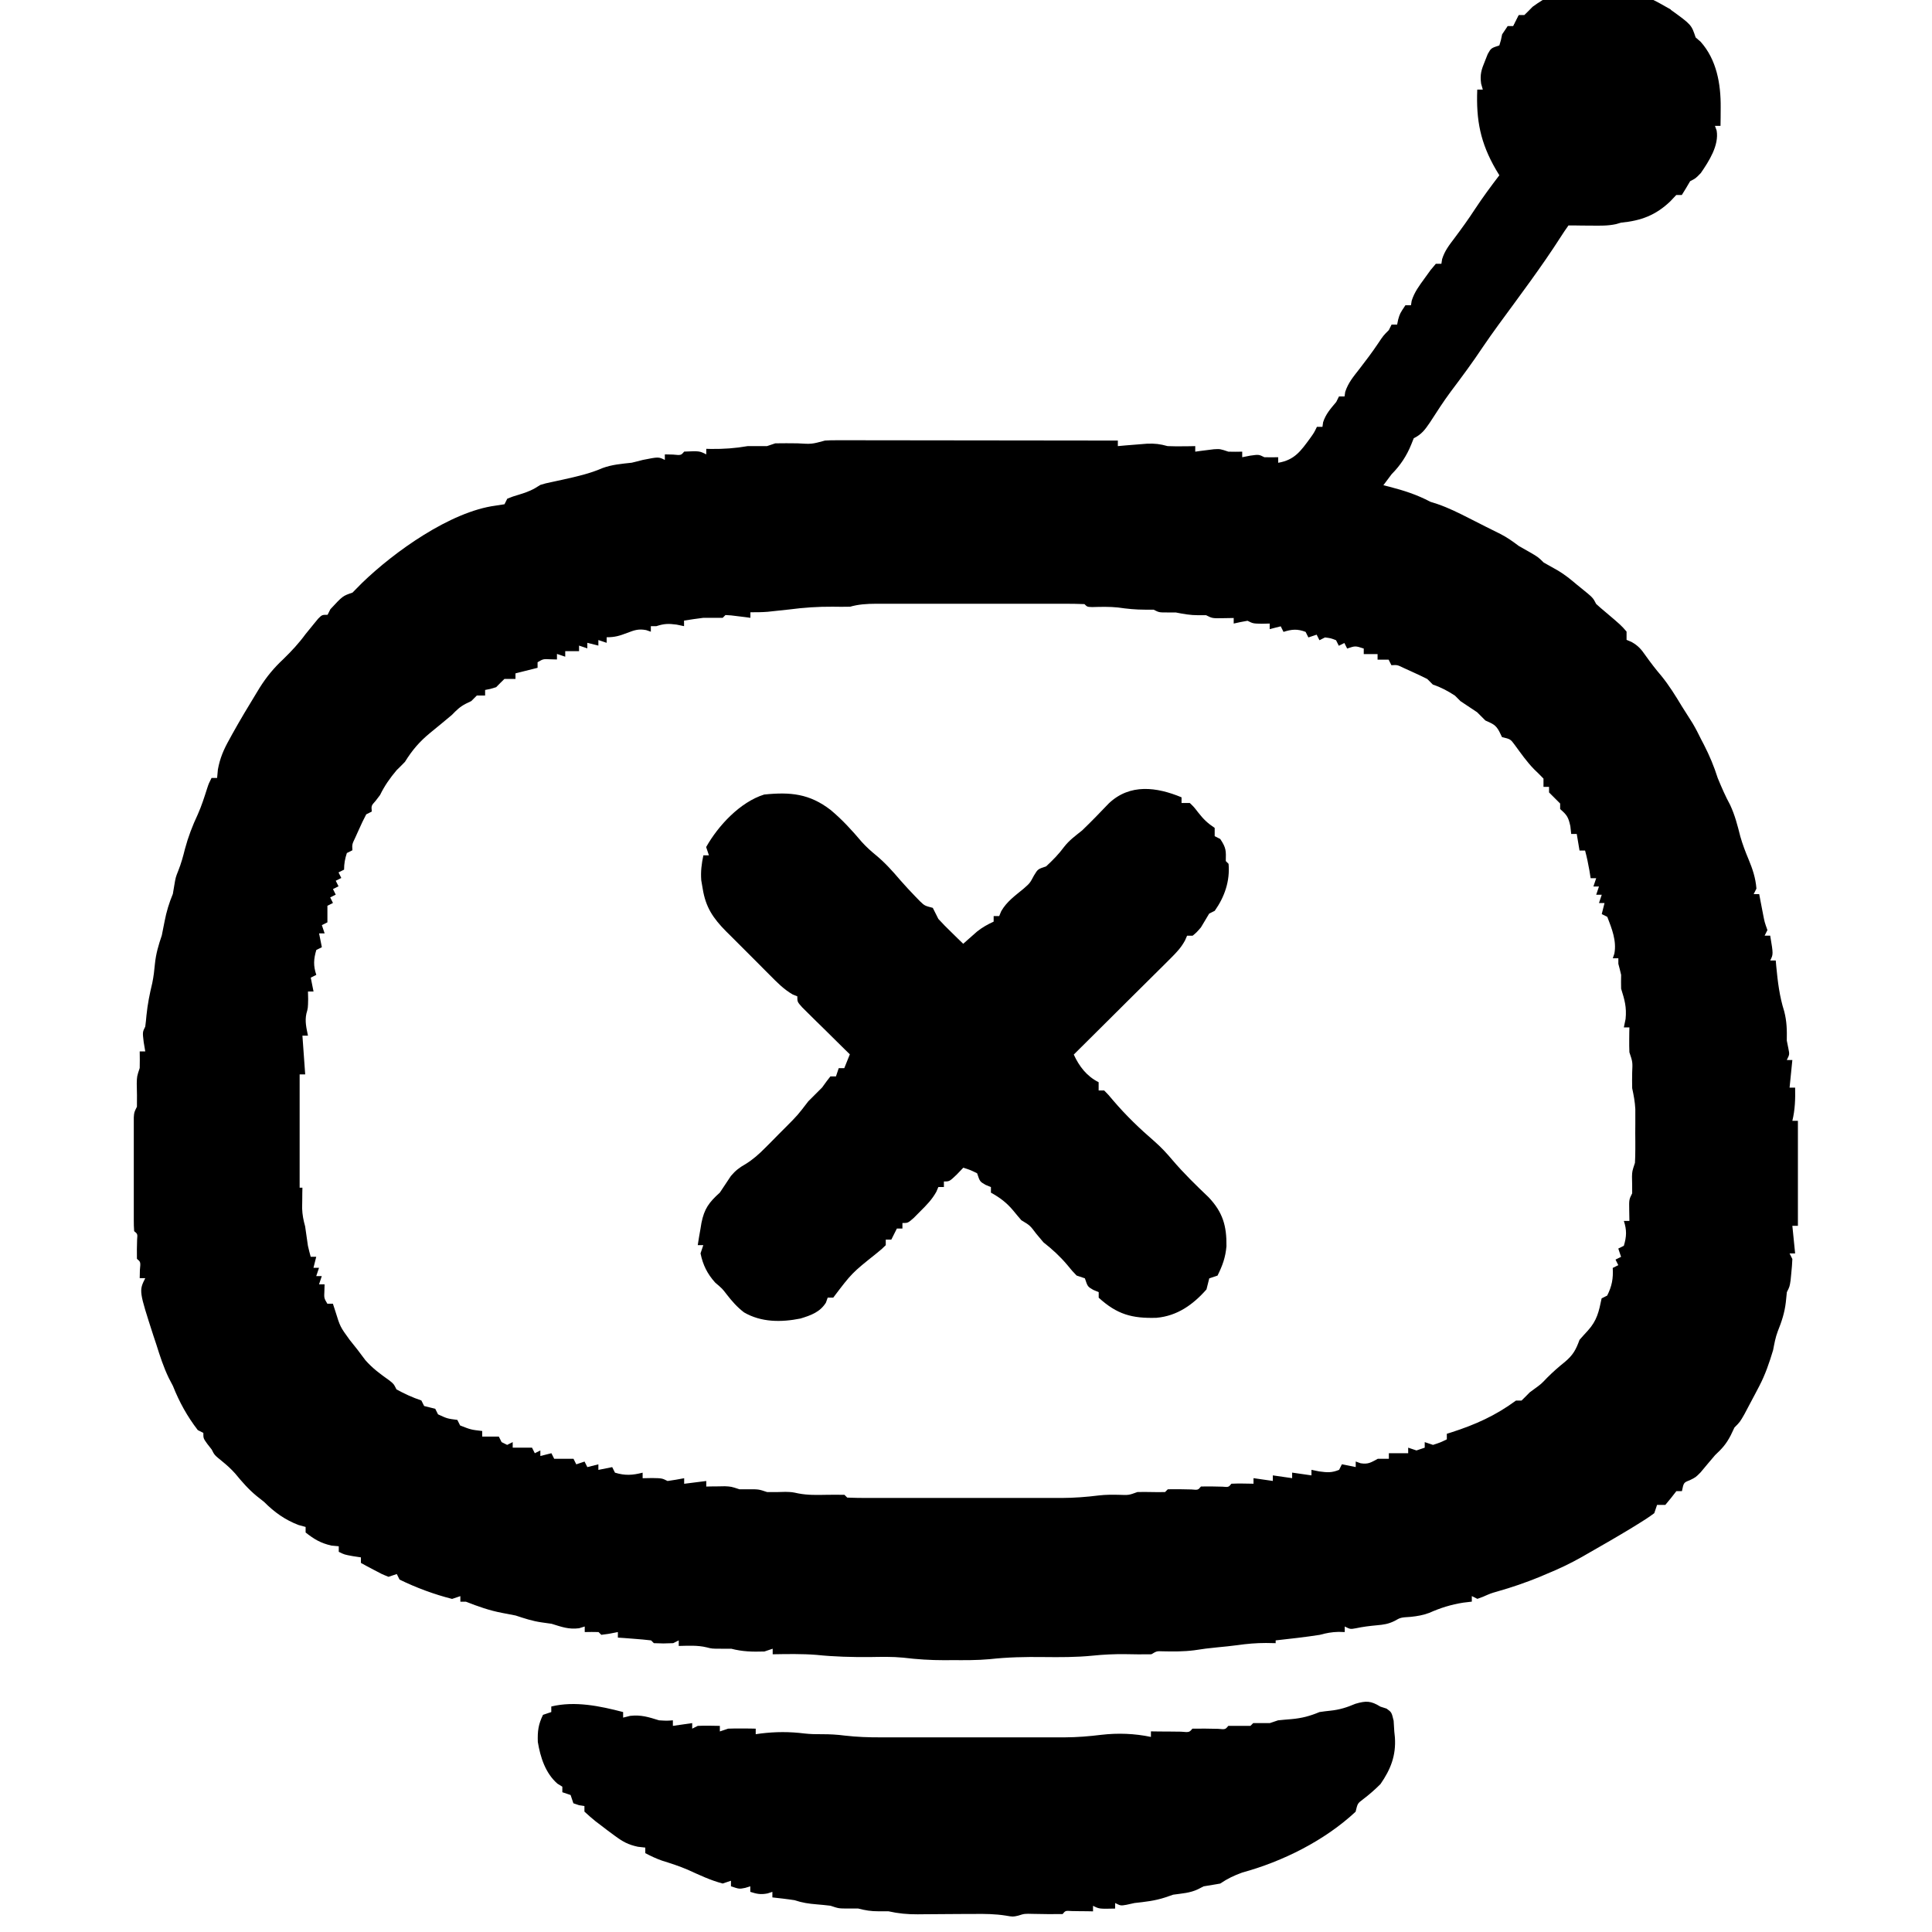
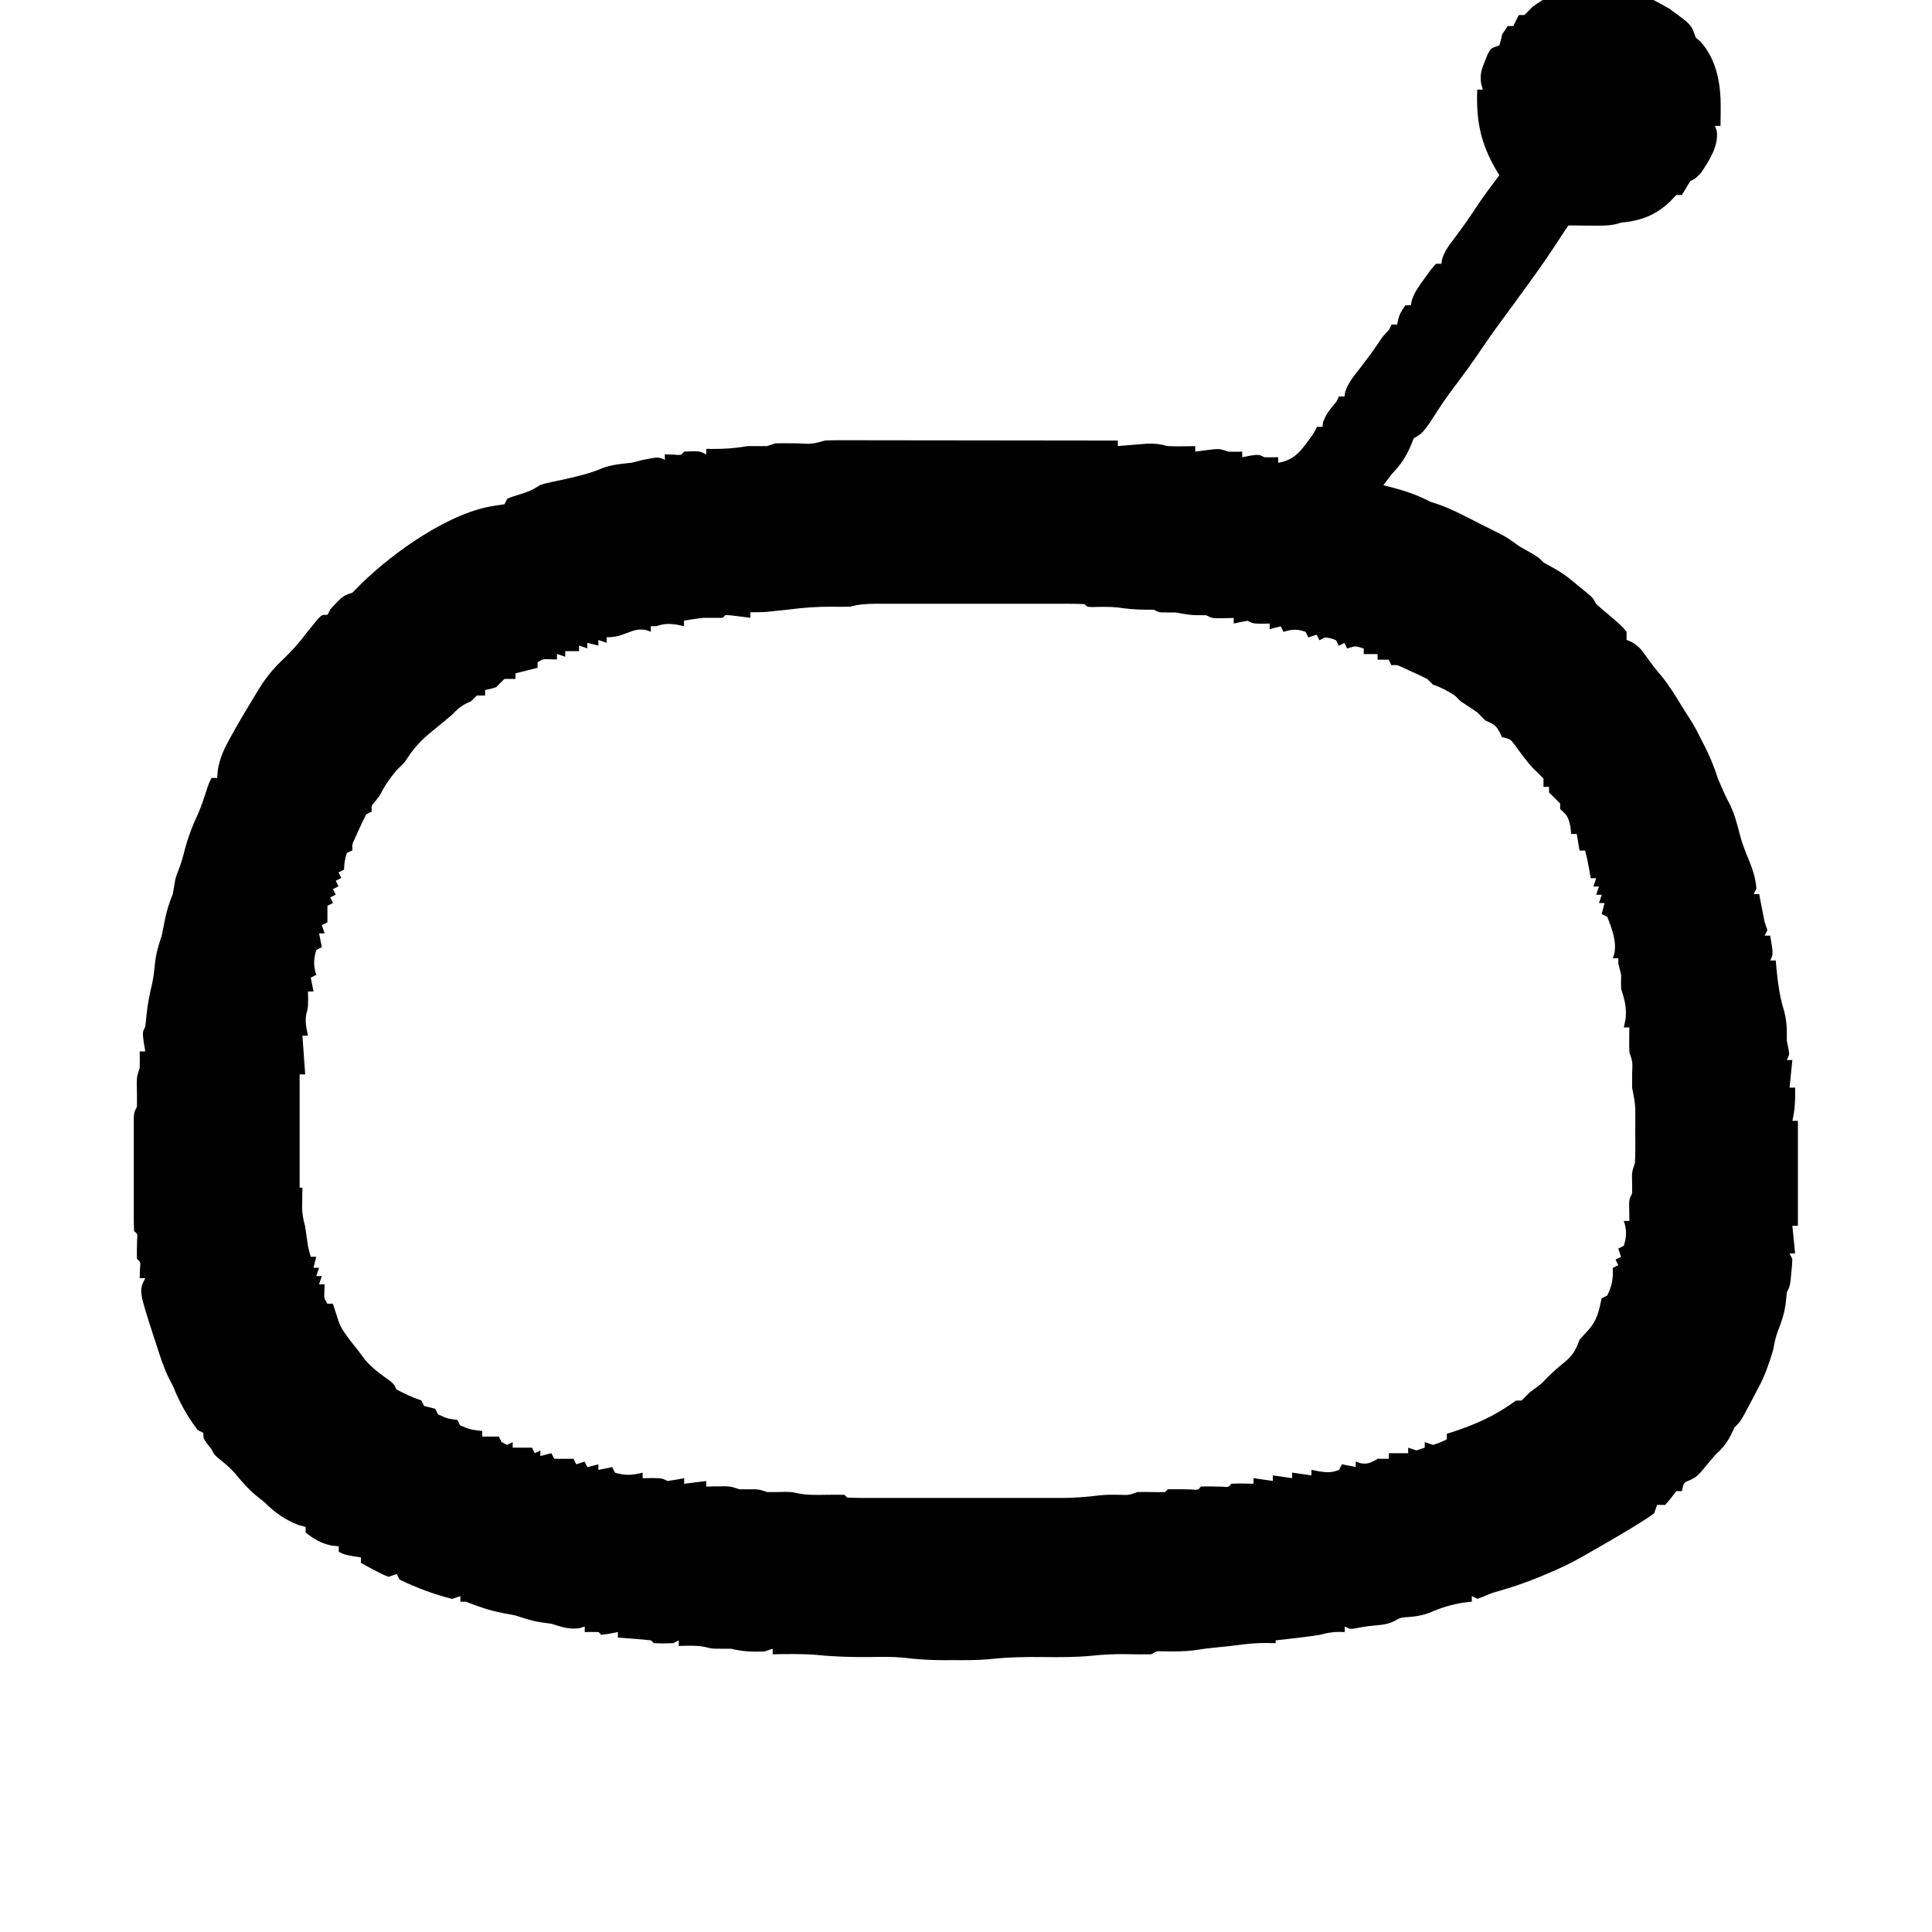
<svg xmlns="http://www.w3.org/2000/svg" version="1.1" width="32" height="32" viewBox="0 0 32 32">
  <path d="M27.673 0.162c0.342 0.247 0.342 0.247 0.412 0.458 0.041 0.035 0.041 0.035 0.083 0.072 0.265 0.296 0.335 0.7 0.332 1.084-0 0.058-0.001 0.116-0.001 0.175-0.001 0.066-0.001 0.066-0.002 0.134-0.030 0-0.060 0-0.092 0 0.014 0.038 0.014 0.038 0.028 0.077 0.042 0.245-0.127 0.508-0.262 0.704-0.086 0.089-0.086 0.089-0.177 0.135-0.034 0.058-0.034 0.058-0.069 0.117-0.023 0.037-0.045 0.074-0.069 0.112-0.030 0-0.060 0-0.092 0-0.032 0.034-0.064 0.068-0.097 0.103-0.242 0.232-0.485 0.323-0.818 0.355-0.027 0.008-0.054 0.016-0.082 0.024-0.136 0.030-0.265 0.026-0.404 0.025-0.052-0-0.105-0.001-0.159-0.001-0.066-0.001-0.066-0.001-0.133-0.002-0.030 0-0.060 0-0.092 0-0.043 0.061-0.086 0.122-0.126 0.186-0.321 0.502-0.684 0.981-1.035 1.462-0.088 0.121-0.174 0.242-0.258 0.366-0.168 0.253-0.349 0.497-0.532 0.74-0.122 0.164-0.232 0.337-0.343 0.508-0.082 0.121-0.138 0.198-0.269 0.263-0.013 0.033-0.026 0.066-0.040 0.1-0.076 0.19-0.182 0.35-0.326 0.495-0.046 0.061-0.092 0.122-0.137 0.183 0.033 0.008 0.066 0.017 0.1 0.025 0.242 0.063 0.456 0.131 0.678 0.249 0.040 0.013 0.081 0.025 0.122 0.039 0.182 0.063 0.348 0.146 0.519 0.233 0.031 0.016 0.063 0.032 0.095 0.048 0.062 0.031 0.123 0.062 0.185 0.094 0.080 0.041 0.161 0.080 0.241 0.12 0.113 0.058 0.202 0.122 0.303 0.198 0.055 0.032 0.11 0.063 0.166 0.094 0.154 0.089 0.154 0.089 0.246 0.18 0.079 0.045 0.159 0.090 0.238 0.134 0.113 0.067 0.211 0.147 0.311 0.232 0.036 0.029 0.036 0.029 0.073 0.059 0.195 0.158 0.195 0.158 0.247 0.261 0.049 0.045 0.1 0.089 0.152 0.132 0.261 0.221 0.261 0.221 0.352 0.326 0 0.045 0 0.091 0 0.137 0.027 0.012 0.055 0.023 0.083 0.035 0.113 0.064 0.161 0.123 0.234 0.228 0.083 0.116 0.165 0.224 0.258 0.332 0.13 0.16 0.234 0.328 0.34 0.504 0.059 0.094 0.119 0.187 0.178 0.281 0.052 0.088 0.098 0.177 0.142 0.268 0.015 0.029 0.030 0.058 0.046 0.088 0.093 0.181 0.167 0.358 0.229 0.553 0.063 0.153 0.127 0.301 0.206 0.446 0.079 0.17 0.122 0.339 0.168 0.521 0.037 0.13 0.083 0.251 0.135 0.375 0.068 0.163 0.118 0.311 0.132 0.489-0.015 0.030-0.030 0.060-0.046 0.092 0.030 0 0.060 0 0.092 0 0.006 0.031 0.012 0.063 0.018 0.095 0.008 0.041 0.016 0.082 0.024 0.125 0.008 0.041 0.016 0.082 0.024 0.124 0.023 0.119 0.023 0.119 0.070 0.251-0.015 0.030-0.030 0.060-0.046 0.092 0.030 0 0.060 0 0.092 0 0.052 0.309 0.052 0.309 0 0.412 0.030 0 0.060 0 0.092 0 0.003 0.030 0.006 0.061 0.008 0.092 0.025 0.259 0.053 0.5 0.132 0.749 0.044 0.17 0.046 0.311 0.043 0.486 0.009 0.042 0.017 0.085 0.026 0.129 0.020 0.1 0.020 0.1-0.026 0.192 0.030 0 0.060 0 0.092 0-0.015 0.151-0.030 0.302-0.046 0.458 0.030 0 0.060 0 0.092 0 0.004 0.19-0.001 0.364-0.046 0.549 0.030 0 0.060 0 0.092 0 0 0.574 0 1.148 0 1.739-0.030 0-0.060 0-0.092 0 0.015 0.151 0.030 0.302 0.046 0.458-0.030 0-0.060 0-0.092 0 0.015 0.030 0.030 0.060 0.046 0.092-0.003 0.076-0.009 0.153-0.017 0.229-0.004 0.041-0.008 0.081-0.012 0.123-0.016 0.106-0.016 0.106-0.062 0.197-0.006 0.055-0.011 0.11-0.017 0.166-0.020 0.175-0.069 0.322-0.134 0.484-0.039 0.102-0.056 0.204-0.077 0.311-0.062 0.206-0.129 0.404-0.229 0.595-0.025 0.048-0.050 0.096-0.076 0.145-0.028 0.052-0.056 0.105-0.084 0.158-0.028 0.052-0.056 0.105-0.084 0.159-0.076 0.133-0.076 0.133-0.167 0.224-0.031 0.065-0.031 0.065-0.063 0.132-0.075 0.144-0.141 0.216-0.258 0.326-0.080 0.094-0.16 0.188-0.239 0.284-0.082 0.083-0.082 0.083-0.18 0.131-0.101 0.039-0.101 0.039-0.13 0.181-0.030 0-0.060 0-0.092 0-0.029 0.038-0.059 0.076-0.089 0.114-0.031 0.038-0.062 0.076-0.094 0.114-0.045 0-0.091 0-0.137 0-0.015 0.045-0.030 0.091-0.046 0.137-0.090 0.067-0.179 0.125-0.275 0.183-0.031 0.019-0.062 0.038-0.094 0.058-0.243 0.148-0.491 0.29-0.738 0.431-0.030 0.017-0.061 0.035-0.092 0.053-0.191 0.108-0.383 0.199-0.586 0.282-0.038 0.016-0.076 0.032-0.115 0.049-0.23 0.094-0.46 0.173-0.7 0.241-0.108 0.031-0.108 0.031-0.238 0.088-0.030 0.011-0.060 0.023-0.092 0.034-0.030-0.015-0.060-0.030-0.092-0.046 0 0.030 0 0.060 0 0.092-0.071 0.009-0.071 0.009-0.143 0.017-0.2 0.032-0.376 0.086-0.561 0.169-0.108 0.039-0.193 0.054-0.306 0.066-0.17 0.011-0.17 0.011-0.27 0.068-0.103 0.051-0.182 0.062-0.296 0.072-0.118 0.011-0.227 0.024-0.343 0.049-0.094 0.017-0.094 0.017-0.186-0.029 0 0.030 0 0.060 0 0.092-0.034-0.001-0.068-0.002-0.103-0.003-0.115 0.003-0.199 0.019-0.309 0.049-0.243 0.038-0.488 0.065-0.732 0.092 0 0.015 0 0.030 0 0.046-0.053-0.001-0.106-0.002-0.16-0.003-0.16 0-0.315 0.013-0.474 0.036-0.11 0.015-0.219 0.025-0.33 0.036-0.13 0.012-0.257 0.028-0.386 0.049-0.175 0.022-0.344 0.021-0.52 0.017-0.1-0.004-0.1-0.004-0.189 0.049-0.144 0.003-0.288 0.001-0.432-0.002-0.183-0.002-0.36 0.006-0.542 0.025-0.272 0.027-0.541 0.026-0.814 0.023-0.3-0.004-0.592 0.002-0.89 0.035-0.207 0.019-0.413 0.017-0.621 0.016-0.043 0-0.085 0-0.129 0.001-0.23-0-0.453-0.014-0.682-0.042-0.184-0.018-0.367-0.013-0.551-0.010-0.298 0.002-0.589-0.005-0.886-0.036-0.241-0.019-0.483-0.014-0.725-0.010 0-0.030 0-0.060 0-0.092-0.045 0.015-0.091 0.030-0.137 0.046-0.198 0.006-0.359 0.003-0.549-0.046-0.053 0-0.106 0-0.16 0-0.16 0-0.16 0-0.249-0.023-0.153-0.037-0.304-0.026-0.461-0.023 0-0.030 0-0.060 0-0.092-0.030 0.015-0.060 0.030-0.092 0.046-0.163 0.006-0.163 0.006-0.32 0-0.015-0.015-0.030-0.030-0.046-0.046-0.092-0.011-0.185-0.019-0.278-0.026-0.051-0.004-0.101-0.008-0.153-0.012-0.039-0.003-0.078-0.006-0.119-0.008 0-0.030 0-0.060 0-0.092-0.044 0.009-0.089 0.017-0.134 0.026-0.046 0.007-0.092 0.013-0.14 0.020-0.015-0.015-0.030-0.030-0.046-0.046-0.076-0.002-0.153-0.002-0.229 0 0-0.030 0-0.060 0-0.092-0.031 0.009-0.062 0.019-0.094 0.029-0.172 0.022-0.29-0.023-0.455-0.074-0.054-0.008-0.108-0.015-0.163-0.023-0.155-0.022-0.284-0.065-0.432-0.114-0.074-0.015-0.149-0.029-0.223-0.043-0.212-0.040-0.4-0.107-0.601-0.186-0.030 0-0.060 0-0.092 0 0-0.030 0-0.060 0-0.092-0.045 0.015-0.091 0.030-0.137 0.046-0.297-0.075-0.595-0.186-0.87-0.32-0.015-0.030-0.030-0.060-0.046-0.092-0.045 0.015-0.091 0.030-0.137 0.046-0.114-0.046-0.114-0.046-0.237-0.112-0.041-0.022-0.082-0.043-0.125-0.066-0.031-0.017-0.063-0.034-0.095-0.052 0-0.030 0-0.060 0-0.092-0.043-0.007-0.087-0.013-0.132-0.020-0.143-0.026-0.143-0.026-0.235-0.072 0-0.030 0-0.060 0-0.092-0.059-0.006-0.059-0.006-0.12-0.011-0.178-0.040-0.287-0.105-0.429-0.217 0-0.030 0-0.060 0-0.092-0.039-0.010-0.077-0.021-0.117-0.032-0.223-0.085-0.401-0.212-0.569-0.381-0.042-0.033-0.083-0.066-0.126-0.1-0.135-0.111-0.243-0.236-0.354-0.371-0.069-0.078-0.141-0.142-0.221-0.207-0.123-0.1-0.123-0.1-0.169-0.192-0.024-0.030-0.047-0.060-0.072-0.092-0.066-0.092-0.066-0.092-0.066-0.183-0.030-0.015-0.060-0.030-0.092-0.046-0.176-0.229-0.306-0.465-0.412-0.732-0.023-0.043-0.045-0.087-0.069-0.132-0.087-0.181-0.146-0.364-0.206-0.555-0.024-0.071-0.024-0.071-0.048-0.144-0.24-0.744-0.24-0.744-0.135-0.954-0.030 0-0.060 0-0.092 0 0.001-0.044 0.002-0.089 0.003-0.134 0.013-0.134 0.013-0.134-0.049-0.186-0.003-0.107 0-0.212 0.003-0.319 0.008-0.093 0.008-0.093-0.049-0.139-0.005-0.061-0.006-0.123-0.006-0.184-0-0.039-0-0.078-0-0.119 0-0.043 0-0.085 0-0.129s-0-0.087-0-0.132c-0-0.092 0-0.184 0-0.276 0-0.141 0-0.282-0-0.423 0-0.089 0-0.178 0-0.268-0-0.042-0-0.085-0-0.129 0-0.039 0-0.078 0-0.119 0-0.035 0-0.069 0-0.105 0.006-0.085 0.006-0.085 0.052-0.177 0.003-0.128-0-0.255-0.003-0.383 0.003-0.12 0.003-0.12 0.049-0.258 0.002-0.092 0.002-0.183 0-0.275 0.030 0 0.060 0 0.092 0-0.009-0.051-0.017-0.102-0.026-0.154-0.020-0.166-0.020-0.166 0.026-0.258 0.008-0.062 0.015-0.124 0.020-0.186 0.018-0.183 0.053-0.356 0.096-0.534 0.022-0.106 0.034-0.21 0.044-0.318 0.017-0.169 0.059-0.311 0.114-0.472 0.016-0.077 0.031-0.154 0.046-0.232 0.031-0.162 0.074-0.303 0.137-0.455 0.008-0.045 0.015-0.091 0.023-0.137 0.023-0.137 0.023-0.137 0.066-0.245 0.048-0.12 0.080-0.236 0.111-0.361 0.054-0.202 0.124-0.385 0.213-0.574 0.062-0.14 0.108-0.283 0.154-0.428 0.028-0.085 0.028-0.085 0.074-0.176 0.030 0 0.060 0 0.092 0 0.004-0.046 0.009-0.093 0.013-0.14 0.034-0.188 0.097-0.333 0.19-0.498 0.016-0.029 0.032-0.058 0.048-0.088 0.127-0.228 0.261-0.453 0.398-0.676 0.018-0.030 0.037-0.061 0.056-0.092 0.114-0.181 0.235-0.328 0.393-0.475 0.135-0.132 0.255-0.26 0.366-0.412 0.046-0.058 0.093-0.115 0.14-0.172 0.023-0.028 0.046-0.056 0.070-0.085 0.064-0.064 0.064-0.064 0.156-0.064 0.015-0.030 0.030-0.060 0.046-0.092 0.205-0.221 0.205-0.221 0.366-0.275 0.053-0.053 0.105-0.106 0.157-0.159 0.534-0.518 1.465-1.183 2.212-1.282 0.049-0.008 0.098-0.015 0.149-0.023 0.015-0.030 0.030-0.060 0.046-0.092 0.090-0.036 0.090-0.036 0.2-0.069 0.14-0.042 0.225-0.078 0.349-0.16 0.088-0.026 0.088-0.026 0.183-0.046 0.032-0.007 0.064-0.014 0.097-0.021s0.066-0.014 0.101-0.022c0.22-0.049 0.439-0.098 0.647-0.189 0.161-0.059 0.313-0.070 0.484-0.089 0.061-0.014 0.122-0.030 0.183-0.046 0.262-0.052 0.262-0.052 0.366 0 0-0.030 0-0.060 0-0.092 0.044 0.001 0.089 0.002 0.134 0.003 0.134 0.013 0.134 0.013 0.186-0.049 0.253-0.011 0.253-0.011 0.366 0.046 0-0.030 0-0.060 0-0.092 0.040 0.001 0.040 0.001 0.080 0.002 0.209 0.002 0.4-0.011 0.606-0.047 0.107 0 0.214 0 0.32 0 0.045-0.015 0.091-0.030 0.137-0.046 0.123-0.002 0.246-0.002 0.369 0 0.234 0.014 0.234 0.014 0.455-0.046 0.065-0.004 0.13-0.006 0.195-0.005 0.041-0 0.082-0 0.124-0 0.045 0 0.090 0 0.136 0s0.095 0 0.143 0c0.157 0 0.314 0 0.471 0.001 0.109 0 0.217 0 0.326 0 0.286 0 0.573 0.001 0.859 0.001 0.292 0 0.584 0.001 0.876 0.001 0.573 0 1.147 0.001 1.72 0.002 0 0.030 0 0.060 0 0.092 0.044-0.004 0.088-0.008 0.134-0.012 0.058-0.005 0.116-0.009 0.175-0.014 0.057-0.005 0.115-0.010 0.174-0.014 0.135-0.005 0.215 0.005 0.341 0.040 0.080 0.003 0.16 0.004 0.24 0.003 0.041-0 0.082-0.001 0.124-0.001 0.031-0.001 0.062-0.001 0.094-0.002 0 0.030 0 0.060 0 0.092 0.028-0.004 0.056-0.008 0.085-0.012 0.055-0.007 0.055-0.007 0.112-0.014 0.037-0.005 0.073-0.010 0.111-0.014 0.104-0.006 0.104-0.006 0.241 0.040 0.076 0.002 0.153 0.002 0.229 0 0 0.030 0 0.060 0 0.092 0.043-0.008 0.087-0.017 0.132-0.026 0.143-0.020 0.143-0.020 0.235 0.026 0.076 0.002 0.153 0.002 0.229 0 0 0.030 0 0.060 0 0.092 0.273-0.046 0.375-0.197 0.53-0.408 0.066-0.093 0.066-0.093 0.111-0.187 0.030 0 0.060 0 0.092 0 0.004-0.026 0.008-0.051 0.011-0.077 0.045-0.138 0.125-0.225 0.217-0.335 0.015-0.030 0.030-0.060 0.046-0.092 0.030 0 0.060 0 0.092 0 0.005-0.037 0.005-0.037 0.011-0.075 0.049-0.151 0.136-0.253 0.233-0.377 0.109-0.141 0.215-0.281 0.314-0.429 0.084-0.126 0.084-0.126 0.175-0.217 0.015-0.030 0.030-0.060 0.046-0.092 0.030 0 0.060 0 0.092 0 0.006-0.027 0.011-0.055 0.017-0.083 0.029-0.1 0.029-0.1 0.12-0.237 0.030 0 0.060 0 0.092 0 0.006-0.037 0.006-0.037 0.012-0.075 0.046-0.145 0.125-0.248 0.214-0.371 0.032-0.045 0.065-0.090 0.099-0.137 0.029-0.034 0.058-0.068 0.087-0.104 0.030 0 0.060 0 0.092 0 0.004-0.025 0.008-0.051 0.012-0.077 0.043-0.138 0.115-0.229 0.202-0.344 0.118-0.158 0.233-0.316 0.34-0.481 0.128-0.194 0.265-0.38 0.406-0.564-0.028-0.047-0.028-0.047-0.057-0.094-0.257-0.444-0.329-0.816-0.309-1.325 0.030 0 0.060 0 0.092 0-0.009-0.033-0.018-0.066-0.028-0.099-0.021-0.152 0.004-0.229 0.062-0.37 0.024-0.060 0.024-0.060 0.048-0.121 0.055-0.097 0.055-0.097 0.192-0.142 0.027-0.087 0.027-0.087 0.046-0.183 0.030-0.045 0.060-0.091 0.092-0.137 0.030 0 0.060 0 0.092 0 0.030-0.060 0.060-0.121 0.092-0.183 0.030 0 0.060 0 0.092 0 0.047-0.045 0.092-0.091 0.137-0.137 0.217-0.159 0.423-0.26 0.687-0.32 0.029-0.009 0.059-0.019 0.089-0.029 0.556-0.101 1.044 0.121 1.513 0.395zM14.077 10.049c-0.094 0.002-0.189 0.002-0.283 0-0.246-0.002-0.48 0.014-0.724 0.046-0.081 0.009-0.162 0.018-0.243 0.026-0.055 0.006-0.055 0.006-0.111 0.012-0.095 0.008-0.191 0.008-0.287 0.008 0 0.030 0 0.060 0 0.092-0.044-0.006-0.044-0.006-0.089-0.012-0.057-0.007-0.057-0.007-0.115-0.014-0.038-0.005-0.075-0.010-0.114-0.014-0.031-0.002-0.062-0.004-0.095-0.006-0.015 0.015-0.030 0.030-0.046 0.046-0.107 0-0.214 0-0.32 0-0.107 0.014-0.214 0.028-0.32 0.046 0 0.030 0 0.060 0 0.092-0.062-0.013-0.062-0.013-0.126-0.026-0.136-0.018-0.205-0.015-0.332 0.026-0.030 0-0.060 0-0.092 0 0 0.030 0 0.060 0 0.092-0.026-0.009-0.052-0.018-0.079-0.027-0.127-0.023-0.193 0.001-0.313 0.047-0.127 0.048-0.202 0.072-0.34 0.072 0 0.030 0 0.060 0 0.092-0.045-0.015-0.091-0.030-0.137-0.046 0 0.030 0 0.060 0 0.092-0.060-0.015-0.121-0.030-0.183-0.046 0 0.030 0 0.060 0 0.092-0.045-0.015-0.091-0.030-0.137-0.046 0 0.030 0 0.060 0 0.092-0.076 0-0.151 0-0.229 0 0 0.030 0 0.060 0 0.092-0.068-0.023-0.068-0.023-0.137-0.046 0 0.030 0 0.060 0 0.092-0.036-0.001-0.072-0.002-0.109-0.003-0.119-0.006-0.119-0.006-0.212 0.049 0 0.030 0 0.060 0 0.092-0.121 0.030-0.242 0.060-0.366 0.092 0 0.030 0 0.060 0 0.092-0.060 0-0.121 0-0.183 0-0.047 0.045-0.092 0.091-0.137 0.137-0.1 0.031-0.1 0.031-0.183 0.046 0 0.030 0 0.060 0 0.092-0.045 0-0.091 0-0.137 0-0.030 0.030-0.060 0.060-0.092 0.092-0.029 0.014-0.059 0.028-0.089 0.043-0.101 0.052-0.153 0.105-0.232 0.186-0.118 0.099-0.237 0.198-0.357 0.295-0.177 0.145-0.299 0.286-0.421 0.483-0.045 0.047-0.091 0.092-0.137 0.137-0.112 0.133-0.199 0.256-0.275 0.412-0.025 0.032-0.049 0.064-0.074 0.097-0.072 0.080-0.072 0.080-0.063 0.177-0.045 0.023-0.045 0.023-0.092 0.046-0.043 0.081-0.083 0.165-0.12 0.249-0.031 0.068-0.031 0.068-0.062 0.137-0.053 0.111-0.053 0.111-0.047 0.209-0.045 0.023-0.045 0.023-0.092 0.046-0.031 0.096-0.046 0.174-0.046 0.275-0.045 0.023-0.045 0.023-0.092 0.046 0.015 0.030 0.030 0.060 0.046 0.092-0.045 0.023-0.045 0.023-0.092 0.046 0.015 0.030 0.030 0.060 0.046 0.092-0.045 0.023-0.045 0.023-0.092 0.046 0.015 0.030 0.030 0.060 0.046 0.092-0.045 0.023-0.045 0.023-0.092 0.046 0.015 0.030 0.030 0.060 0.046 0.092-0.045 0.023-0.045 0.023-0.092 0.046 0 0.091 0 0.181 0 0.275-0.045 0.023-0.045 0.023-0.092 0.046 0.015 0.045 0.030 0.091 0.046 0.137-0.030 0-0.060 0-0.092 0 0.015 0.076 0.030 0.151 0.046 0.229-0.045 0.023-0.045 0.023-0.092 0.046-0.045 0.153-0.051 0.26 0 0.412-0.030 0.015-0.060 0.030-0.092 0.046 0.023 0.113 0.023 0.113 0.046 0.229-0.030 0-0.060 0-0.092 0 0.001 0.042 0.002 0.083 0.003 0.126-0.003 0.149-0.003 0.149-0.029 0.24-0.028 0.129-0 0.238 0.026 0.366-0.030 0-0.060 0-0.092 0 0.015 0.211 0.030 0.423 0.046 0.641-0.030 0-0.060 0-0.092 0 0 0.619 0 1.239 0 1.877 0.015 0 0.030 0 0.046 0-0.001 0.031-0.001 0.062-0.002 0.094-0 0.041-0.001 0.082-0.001 0.124-0.001 0.040-0.001 0.081-0.002 0.122 0.004 0.109 0.021 0.197 0.050 0.301 0.015 0.107 0.031 0.214 0.046 0.32 0.014 0.061 0.029 0.123 0.046 0.183 0.030 0 0.060 0 0.092 0-0.023 0.091-0.023 0.091-0.046 0.183 0.030 0 0.060 0 0.092 0-0.015 0.045-0.030 0.091-0.046 0.137 0.030 0 0.060 0 0.092 0-0.015 0.045-0.030 0.091-0.046 0.137 0.030 0 0.060 0 0.092 0-0.001 0.036-0.002 0.072-0.003 0.109-0.006 0.119-0.006 0.119 0.049 0.212 0.030 0 0.060 0 0.092 0 0.020 0.061 0.020 0.061 0.040 0.123 0.080 0.258 0.080 0.258 0.235 0.472 0.091 0.112 0.179 0.224 0.263 0.34 0.118 0.134 0.246 0.229 0.391 0.331 0.078 0.061 0.078 0.061 0.124 0.153 0.136 0.074 0.265 0.134 0.412 0.183 0.015 0.030 0.030 0.060 0.046 0.092 0.030 0.008 0.060 0.015 0.092 0.023s0.060 0.015 0.092 0.023c0.015 0.030 0.030 0.060 0.046 0.092 0.154 0.071 0.154 0.071 0.32 0.092 0.015 0.030 0.030 0.060 0.046 0.092 0.178 0.070 0.178 0.070 0.366 0.092 0 0.030 0 0.060 0 0.092 0.091 0 0.181 0 0.275 0 0.015 0.030 0.030 0.060 0.046 0.092 0.030 0.015 0.060 0.030 0.092 0.046 0.030-0.015 0.060-0.030 0.092-0.046 0 0.030 0 0.060 0 0.092 0.106 0 0.211 0 0.32 0 0.015 0.030 0.030 0.060 0.046 0.092 0.030-0.015 0.060-0.030 0.092-0.046 0 0.030 0 0.060 0 0.092 0.060-0.015 0.121-0.030 0.183-0.046 0.015 0.030 0.030 0.060 0.046 0.092 0.106 0 0.211 0 0.32 0 0.015 0.030 0.030 0.060 0.046 0.092 0.045-0.015 0.091-0.030 0.137-0.046 0.015 0.030 0.030 0.060 0.046 0.092 0.060-0.015 0.121-0.030 0.183-0.046 0 0.030 0 0.060 0 0.092 0.076-0.015 0.151-0.030 0.229-0.046 0.015 0.030 0.030 0.060 0.046 0.092 0.167 0.051 0.29 0.043 0.458 0 0 0.030 0 0.060 0 0.092 0.051-0.001 0.102-0.002 0.155-0.003 0.166 0.003 0.166 0.003 0.258 0.049 0.092-0.013 0.184-0.028 0.275-0.046 0 0.030 0 0.060 0 0.092 0.121-0.015 0.242-0.030 0.366-0.046 0 0.030 0 0.060 0 0.092 0.028-0.001 0.056-0.001 0.085-0.002 0.055-0.001 0.055-0.001 0.112-0.001 0.055-0.001 0.055-0.001 0.111-0.002 0.104 0.005 0.104 0.005 0.241 0.050 0.053 0 0.106 0 0.16 0 0.16 0 0.16 0 0.298 0.046 0.102 0.003 0.203-0 0.304-0.003 0.108 0.003 0.108 0.003 0.215 0.026 0.153 0.029 0.298 0.026 0.454 0.023 0.103-0.002 0.206-0.002 0.309 0 0.015 0.015 0.030 0.030 0.046 0.046 0.118 0.005 0.234 0.006 0.352 0.006 0.055 0 0.055 0 0.112 0 0.123 0 0.245 0 0.368-0 0.085 0 0.17 0 0.255 0 0.179 0 0.358-0 0.537-0 0.229-0 0.457-0 0.686 0 0.176 0 0.352 0 0.529 0 0.084-0 0.169 0 0.253 0 0.118 0 0.237-0 0.355-0 0.034 0 0.069 0 0.104 0 0.208-0.001 0.411-0.016 0.617-0.042 0.113-0.013 0.224-0.013 0.338-0.010 0.157 0.006 0.157 0.006 0.3-0.046 0.077-0.002 0.154-0.002 0.232 0 0.075 0.002 0.151 0.002 0.226 0 0.015-0.015 0.030-0.030 0.046-0.046 0.13-0.003 0.26 0 0.39 0.003 0.11 0.010 0.11 0.010 0.159-0.049 0.118-0.003 0.236 0 0.355 0.003 0.102 0.009 0.102 0.009 0.149-0.049 0.122-0.006 0.244-0.002 0.366 0 0-0.030 0-0.060 0-0.092 0.106 0.015 0.211 0.030 0.32 0.046 0-0.030 0-0.060 0-0.092 0.106 0.015 0.211 0.030 0.32 0.046 0-0.030 0-0.060 0-0.092 0.106 0.015 0.211 0.030 0.32 0.046 0-0.030 0-0.060 0-0.092 0.042 0.009 0.083 0.017 0.126 0.026 0.134 0.018 0.208 0.025 0.332-0.026 0.015-0.030 0.030-0.060 0.046-0.092 0.076 0.015 0.151 0.030 0.229 0.046 0-0.030 0-0.060 0-0.092 0.040 0.014 0.040 0.014 0.080 0.029 0.129 0.021 0.173-0.014 0.286-0.074 0.060 0 0.121 0 0.183 0 0-0.030 0-0.060 0-0.092 0.106 0 0.211 0 0.32 0 0-0.030 0-0.060 0-0.092 0.045 0.015 0.091 0.030 0.137 0.046 0.045-0.015 0.091-0.030 0.137-0.046 0-0.030 0-0.060 0-0.092 0.045 0.015 0.091 0.030 0.137 0.046 0.122-0.040 0.122-0.040 0.229-0.092 0-0.030 0-0.060 0-0.092 0.037-0.012 0.037-0.012 0.076-0.024 0.398-0.128 0.732-0.278 1.069-0.526 0.030 0 0.060 0 0.092 0 0.047-0.045 0.092-0.091 0.137-0.137 0.028-0.021 0.057-0.042 0.086-0.063 0.103-0.075 0.103-0.075 0.203-0.18 0.095-0.095 0.188-0.177 0.292-0.26 0.135-0.114 0.182-0.199 0.243-0.366 0.045-0.052 0.091-0.102 0.137-0.152 0.153-0.169 0.183-0.314 0.229-0.535 0.030-0.015 0.060-0.030 0.092-0.046 0.079-0.158 0.102-0.282 0.092-0.458 0.030-0.015 0.060-0.030 0.092-0.046-0.015-0.030-0.030-0.060-0.046-0.092 0.030-0.015 0.060-0.030 0.092-0.046-0.015-0.045-0.030-0.091-0.046-0.137 0.030-0.015 0.060-0.030 0.092-0.046 0.046-0.153 0.050-0.26 0-0.412 0.030 0 0.060 0 0.092 0-0.001-0.088-0.001-0.088-0.003-0.177-0.003-0.177-0.003-0.177 0.049-0.28 0-0.092-0-0.184-0.003-0.276 0.003-0.090 0.003-0.090 0.049-0.228 0.004-0.075 0.006-0.15 0.006-0.226 0-0.066 0-0.066 0-0.133-0-0.046-0-0.092-0.001-0.139 0-0.046 0-0.091 0.001-0.138-0-0.044-0-0.088-0-0.134-0-0.040-0-0.080-0-0.122-0.006-0.119-0.027-0.229-0.052-0.345-0.002-0.087-0.002-0.174 0-0.26 0.008-0.174 0.008-0.174-0.046-0.335-0.003-0.070-0.004-0.141-0.003-0.212 0-0.037 0.001-0.075 0.001-0.113 0.001-0.043 0.001-0.043 0.002-0.087-0.030 0-0.060 0-0.092 0 0.014-0.069 0.014-0.069 0.029-0.14 0.019-0.195-0.016-0.316-0.074-0.501-0.002-0.076-0.002-0.153 0-0.229-0.014-0.061-0.029-0.122-0.046-0.183 0-0.030 0-0.060 0-0.092-0.030 0-0.060 0-0.092 0 0.009-0.025 0.017-0.051 0.026-0.077 0.040-0.211-0.042-0.414-0.117-0.609-0.030-0.015-0.060-0.030-0.092-0.046 0.015-0.060 0.030-0.121 0.046-0.183-0.030 0-0.060 0-0.092 0 0.015-0.045 0.030-0.091 0.046-0.137-0.030 0-0.060 0-0.092 0 0.015-0.045 0.030-0.091 0.046-0.137-0.030 0-0.060 0-0.092 0 0.015-0.045 0.030-0.091 0.046-0.137-0.030 0-0.060 0-0.092 0-0.007-0.042-0.013-0.083-0.020-0.126-0.020-0.113-0.042-0.221-0.072-0.332-0.030 0-0.060 0-0.092 0-0.015-0.091-0.030-0.181-0.046-0.275-0.030 0-0.060 0-0.092 0-0.005-0.042-0.009-0.085-0.014-0.129-0.033-0.151-0.057-0.186-0.169-0.283 0-0.030 0-0.060 0-0.092-0.030-0.030-0.060-0.060-0.092-0.092s-0.060-0.060-0.092-0.092c0-0.030 0-0.060 0-0.092-0.030 0-0.060 0-0.092 0 0-0.045 0-0.091 0-0.137-0.051-0.053-0.103-0.105-0.157-0.156-0.119-0.122-0.216-0.261-0.317-0.399-0.073-0.099-0.073-0.099-0.213-0.132-0.021-0.044-0.021-0.044-0.043-0.089-0.061-0.118-0.114-0.132-0.232-0.186-0.046-0.046-0.092-0.092-0.137-0.137-0.091-0.061-0.183-0.123-0.275-0.183-0.030-0.030-0.060-0.060-0.092-0.092-0.122-0.079-0.228-0.137-0.366-0.183-0.030-0.030-0.060-0.060-0.092-0.092-0.083-0.042-0.167-0.082-0.252-0.12-0.067-0.031-0.067-0.031-0.136-0.062-0.109-0.053-0.109-0.053-0.207-0.047-0.015-0.030-0.030-0.060-0.046-0.092-0.060 0-0.121 0-0.183 0 0-0.030 0-0.060 0-0.092-0.076 0-0.151 0-0.229 0 0-0.030 0-0.060 0-0.092-0.14-0.046-0.14-0.046-0.275 0-0.015-0.030-0.030-0.060-0.046-0.092-0.030 0.015-0.060 0.030-0.092 0.046-0.015-0.030-0.030-0.060-0.046-0.092-0.088-0.034-0.088-0.034-0.183-0.046-0.030 0.015-0.060 0.030-0.092 0.046-0.015-0.030-0.030-0.060-0.046-0.092-0.068 0.023-0.068 0.023-0.137 0.046-0.015-0.030-0.030-0.060-0.046-0.092-0.137-0.052-0.228-0.044-0.366 0-0.015-0.030-0.030-0.060-0.046-0.092-0.060 0.015-0.121 0.030-0.183 0.046 0-0.030 0-0.060 0-0.092-0.043 0.001-0.087 0.002-0.132 0.003-0.143-0.003-0.143-0.003-0.235-0.049-0.077 0.013-0.153 0.028-0.229 0.046 0-0.030 0-0.060 0-0.092-0.088 0.001-0.088 0.001-0.177 0.003-0.177 0.003-0.177 0.003-0.28-0.049-0.042 0-0.085 0-0.129 0-0.134 0-0.244-0.020-0.375-0.046-0.048 0-0.096 0-0.146 0-0.129 0-0.129 0-0.22-0.046-0.047 0-0.094 0-0.143 0-0.153 0-0.295-0.014-0.446-0.036-0.143-0.015-0.284-0.011-0.428-0.007-0.082-0.003-0.082-0.003-0.128-0.049-0.115-0.005-0.228-0.006-0.343-0.006-0.054-0-0.054-0-0.109-0-0.119-0-0.238-0-0.358 0-0.083-0-0.165-0-0.248-0-0.174-0-0.347 0-0.521 0-0.222 0-0.445 0-0.667-0-0.171-0-0.342-0-0.512 0-0.082 0-0.164 0-0.246-0-0.115-0-0.229 0-0.344 0-0.034-0-0.068-0-0.103-0-0.154 0.001-0.292 0.008-0.441 0.052z" />
-   <path d="M19.57 13.208c0 0.030 0 0.060 0 0.092 0.045 0 0.091 0 0.137 0 0.069 0.067 0.069 0.067 0.137 0.155 0.090 0.114 0.151 0.175 0.275 0.258 0 0.045 0 0.091 0 0.137 0.030 0.015 0.060 0.030 0.092 0.046 0.1 0.15 0.096 0.195 0.092 0.366 0.015 0.015 0.030 0.030 0.046 0.046 0.025 0.285-0.066 0.547-0.229 0.778-0.045 0.023-0.045 0.023-0.092 0.046-0.046 0.076-0.092 0.152-0.137 0.229-0.072 0.083-0.072 0.083-0.137 0.137-0.030 0-0.060 0-0.092 0-0.012 0.026-0.023 0.053-0.035 0.080-0.064 0.117-0.137 0.194-0.231 0.288-0.036 0.036-0.071 0.071-0.108 0.108-0.039 0.038-0.077 0.076-0.117 0.116s-0.079 0.079-0.12 0.119c-0.126 0.126-0.253 0.251-0.379 0.376-0.086 0.085-0.171 0.17-0.257 0.256-0.21 0.209-0.42 0.417-0.63 0.626 0.090 0.196 0.215 0.359 0.412 0.458 0 0.045 0 0.091 0 0.137 0.030 0 0.060 0 0.092 0 0.071 0.072 0.071 0.072 0.152 0.169 0.211 0.247 0.437 0.464 0.683 0.676 0.109 0.096 0.203 0.197 0.296 0.308 0.186 0.218 0.39 0.417 0.598 0.615 0.237 0.25 0.3 0.476 0.296 0.811-0.016 0.186-0.065 0.32-0.148 0.487-0.045 0.015-0.091 0.030-0.137 0.046-0.015 0.061-0.031 0.122-0.046 0.183-0.224 0.254-0.486 0.44-0.829 0.47-0.405 0.012-0.652-0.056-0.956-0.333 0-0.030 0-0.060 0-0.092-0.029-0.012-0.059-0.025-0.089-0.037-0.094-0.054-0.094-0.054-0.14-0.192-0.045-0.015-0.091-0.030-0.137-0.046-0.075-0.078-0.075-0.078-0.154-0.175-0.122-0.144-0.246-0.258-0.395-0.375-0.041-0.047-0.081-0.095-0.12-0.143-0.103-0.137-0.103-0.137-0.246-0.223-0.045-0.051-0.089-0.104-0.132-0.157-0.112-0.134-0.219-0.215-0.372-0.3 0-0.030 0-0.060 0-0.092-0.029-0.012-0.059-0.025-0.089-0.037-0.094-0.054-0.094-0.054-0.14-0.192-0.115-0.056-0.115-0.056-0.229-0.092-0.036 0.038-0.072 0.076-0.109 0.114-0.12 0.114-0.12 0.114-0.212 0.114 0 0.030 0 0.060 0 0.092-0.030 0-0.060 0-0.092 0-0.011 0.026-0.022 0.051-0.033 0.078-0.072 0.129-0.16 0.219-0.265 0.323-0.055 0.055-0.055 0.055-0.11 0.111-0.096 0.084-0.096 0.084-0.187 0.084 0 0.030 0 0.060 0 0.092-0.030 0-0.060 0-0.092 0-0.030 0.060-0.060 0.121-0.092 0.183-0.030 0-0.060 0-0.092 0 0 0.030 0 0.060 0 0.092-0.064 0.063-0.064 0.063-0.155 0.137-0.407 0.325-0.407 0.325-0.715 0.732-0.030 0-0.060 0-0.092 0-0.009 0.027-0.019 0.055-0.029 0.083-0.099 0.157-0.248 0.21-0.422 0.263-0.318 0.064-0.651 0.064-0.935-0.102-0.115-0.088-0.203-0.189-0.291-0.303-0.068-0.089-0.068-0.089-0.186-0.19-0.13-0.144-0.204-0.292-0.243-0.484 0.015-0.045 0.030-0.091 0.046-0.137-0.030 0-0.060 0-0.092 0 0.014-0.092 0.029-0.183 0.046-0.275 0.005-0.030 0.010-0.061 0.015-0.092 0.047-0.235 0.124-0.34 0.305-0.503 0.062-0.091 0.123-0.183 0.183-0.275 0.077-0.091 0.14-0.139 0.244-0.198 0.125-0.078 0.218-0.161 0.322-0.266 0.054-0.054 0.054-0.054 0.109-0.109 0.037-0.038 0.074-0.075 0.112-0.114 0.037-0.038 0.075-0.075 0.114-0.114 0.205-0.206 0.205-0.206 0.381-0.436 0.076-0.076 0.153-0.153 0.229-0.229 0.025-0.035 0.051-0.070 0.077-0.106 0.020-0.026 0.040-0.051 0.060-0.077 0.030 0 0.060 0 0.092 0 0.023-0.068 0.023-0.068 0.046-0.137 0.030 0 0.060 0 0.092 0 0.030-0.076 0.060-0.151 0.092-0.229-0.026-0.026-0.053-0.052-0.080-0.078-0.119-0.117-0.237-0.234-0.355-0.351-0.062-0.061-0.062-0.061-0.126-0.123-0.039-0.039-0.078-0.078-0.119-0.118-0.055-0.054-0.055-0.054-0.11-0.109-0.080-0.090-0.080-0.090-0.080-0.182-0.025-0.010-0.049-0.019-0.074-0.029-0.149-0.085-0.262-0.202-0.382-0.323-0.026-0.026-0.052-0.052-0.078-0.078-0.054-0.054-0.109-0.109-0.163-0.164-0.083-0.083-0.166-0.166-0.249-0.249-0.053-0.053-0.106-0.106-0.159-0.159-0.025-0.025-0.049-0.049-0.075-0.074-0.217-0.22-0.338-0.4-0.387-0.706-0.008-0.046-0.016-0.091-0.024-0.139-0.011-0.147 0.005-0.27 0.035-0.414 0.030 0 0.060 0 0.092 0-0.015-0.045-0.030-0.091-0.046-0.137 0.2-0.355 0.562-0.745 0.961-0.87 0.438-0.045 0.751-0.013 1.099 0.254 0.192 0.16 0.355 0.338 0.516 0.529 0.075 0.083 0.152 0.153 0.239 0.224 0.15 0.124 0.273 0.262 0.4 0.411 0.082 0.094 0.166 0.184 0.252 0.273 0.025 0.026 0.050 0.052 0.077 0.079 0.076 0.072 0.076 0.072 0.21 0.107 0.031 0.061 0.061 0.122 0.092 0.183 0.068 0.075 0.139 0.147 0.212 0.217 0.037 0.037 0.075 0.073 0.113 0.111 0.029 0.028 0.057 0.055 0.087 0.084 0.021-0.019 0.042-0.038 0.064-0.057 0.028-0.025 0.056-0.049 0.085-0.075 0.028-0.024 0.055-0.049 0.084-0.074 0.087-0.068 0.171-0.115 0.271-0.161 0-0.030 0-0.060 0-0.092 0.030 0 0.060 0 0.092 0 0.011-0.027 0.022-0.053 0.033-0.080 0.091-0.16 0.23-0.257 0.37-0.373 0.106-0.093 0.106-0.093 0.173-0.219 0.064-0.106 0.064-0.106 0.201-0.151 0.11-0.102 0.209-0.202 0.298-0.323 0.086-0.111 0.188-0.184 0.298-0.272 0.152-0.146 0.298-0.297 0.443-0.449 0.35-0.331 0.792-0.271 1.204-0.1z" />
-   <path d="M22.866 28.268c0.050 0.016 0.050 0.016 0.1 0.032 0.083 0.060 0.083 0.060 0.117 0.2 0.004 0.059 0.008 0.119 0.011 0.18 0.005 0.048 0.005 0.048 0.010 0.097 0.020 0.299-0.069 0.528-0.239 0.773-0.092 0.092-0.186 0.174-0.29 0.253-0.089 0.067-0.089 0.067-0.122 0.205-0.513 0.478-1.207 0.824-1.877 1.007-0.142 0.052-0.239 0.098-0.366 0.183-0.091 0.016-0.183 0.031-0.275 0.046-0.044 0.023-0.044 0.023-0.089 0.046-0.134 0.065-0.268 0.071-0.415 0.092-0.044 0.015-0.089 0.030-0.134 0.046-0.171 0.056-0.328 0.072-0.506 0.092-0.065 0.014-0.065 0.014-0.132 0.029-0.097 0.017-0.097 0.017-0.189-0.029 0 0.030 0 0.060 0 0.092-0.263 0.006-0.263 0.006-0.366-0.046 0 0.030 0 0.060 0 0.092-0.049-0.001-0.049-0.001-0.099-0.002-0.063-0.001-0.063-0.001-0.128-0.001-0.042-0.001-0.084-0.001-0.127-0.002-0.103-0.007-0.103-0.007-0.15 0.050-0.162 0.003-0.323-0-0.484-0.003-0.148-0.004-0.148-0.004-0.251 0.029-0.088 0.020-0.088 0.020-0.209-0.001-0.172-0.027-0.34-0.029-0.514-0.027-0.034 0-0.067 0-0.102 0-0.107 0.001-0.213 0.001-0.32 0.002-0.141 0.001-0.281 0.002-0.422 0.003-0.032 0-0.064 0.001-0.097 0.001-0.168 0.001-0.321-0.013-0.485-0.050-0.054 0-0.108 0-0.163 0-0.132 0-0.216-0.015-0.34-0.046-0.054 0-0.108 0-0.163 0-0.157 0-0.157 0-0.295-0.046-0.076-0.009-0.152-0.017-0.229-0.023-0.134-0.011-0.237-0.026-0.366-0.069-0.064-0.010-0.128-0.018-0.192-0.026-0.058-0.007-0.115-0.013-0.175-0.020 0-0.030 0-0.060 0-0.092-0.026 0.009-0.053 0.017-0.080 0.026-0.112 0.022-0.178 0.009-0.286-0.026 0-0.030 0-0.060 0-0.092-0.027 0.009-0.055 0.017-0.083 0.026-0.1 0.020-0.1 0.020-0.237-0.026 0-0.030 0-0.060 0-0.092-0.068 0.023-0.068 0.023-0.137 0.046-0.203-0.053-0.388-0.142-0.578-0.228-0.14-0.060-0.282-0.106-0.427-0.151-0.097-0.034-0.186-0.076-0.277-0.124 0-0.030 0-0.060 0-0.092-0.041-0.005-0.081-0.009-0.123-0.014-0.162-0.035-0.248-0.083-0.381-0.181-0.039-0.029-0.078-0.058-0.118-0.087-0.036-0.028-0.073-0.056-0.111-0.085-0.030-0.023-0.060-0.045-0.091-0.069-0.064-0.051-0.124-0.105-0.184-0.16 0-0.030 0-0.060 0-0.092-0.029-0.005-0.059-0.009-0.089-0.014-0.047-0.016-0.047-0.016-0.094-0.032-0.023-0.068-0.023-0.068-0.046-0.137-0.045-0.015-0.091-0.030-0.137-0.046 0-0.030 0-0.060 0-0.092-0.040-0.024-0.040-0.024-0.080-0.049-0.199-0.172-0.284-0.437-0.326-0.692-0.006-0.178 0.008-0.29 0.086-0.449 0.045-0.015 0.091-0.030 0.137-0.046 0-0.030 0-0.060 0-0.092 0.391-0.095 0.807-0.008 1.19 0.092 0 0.030 0 0.060 0 0.092 0.039-0.009 0.077-0.019 0.117-0.029 0.183-0.020 0.303 0.020 0.478 0.074 0.128 0.008 0.128 0.008 0.229 0 0 0.030 0 0.060 0 0.092 0.159-0.023 0.159-0.023 0.32-0.046 0 0.030 0 0.060 0 0.092 0.030-0.015 0.060-0.030 0.092-0.046 0.122-0.006 0.244-0.002 0.366 0 0 0.030 0 0.060 0 0.092 0.045-0.015 0.091-0.030 0.137-0.046 0.079-0.003 0.158-0.004 0.237-0.003 0.041 0 0.082 0.001 0.125 0.001 0.031 0.001 0.063 0.001 0.095 0.002 0 0.030 0 0.060 0 0.092 0.028-0.004 0.055-0.008 0.084-0.012 0.249-0.030 0.474-0.031 0.723 0 0.1 0.011 0.194 0.013 0.295 0.012 0.131 0 0.245 0.006 0.374 0.023 0.201 0.023 0.397 0.030 0.599 0.029 0.036 0 0.071 0 0.108 0 0.116 0 0.232 0 0.348-0 0.082 0 0.163 0 0.245 0 0.17 0 0.341-0 0.511-0 0.217-0 0.435-0 0.652 0 0.168 0 0.337 0 0.505 0 0.080-0 0.16 0 0.24 0 0.112 0 0.225-0 0.337-0 0.033 0 0.065 0 0.099 0 0.204-0.001 0.402-0.017 0.604-0.042 0.275-0.032 0.551-0.022 0.822 0.035 0-0.030 0-0.060 0-0.092 0.046 0.001 0.091 0.001 0.139 0.002 0.059 0 0.118 0.001 0.179 0.001 0.088 0.001 0.088 0.001 0.179 0.002 0.138 0.012 0.138 0.012 0.19-0.050 0.142-0.003 0.284 0 0.426 0.003 0.119 0.011 0.119 0.011 0.169-0.049 0.122 0 0.244 0 0.366 0 0.015-0.015 0.030-0.030 0.046-0.046 0.092 0 0.183 0 0.275 0 0.068-0.023 0.068-0.023 0.137-0.046 0.074-0.008 0.149-0.014 0.223-0.020 0.173-0.016 0.303-0.050 0.463-0.117 0.061-0.009 0.122-0.017 0.183-0.023 0.152-0.016 0.271-0.054 0.412-0.114 0.177-0.052 0.255-0.050 0.412 0.046z" />
-   <path d="M25.155 0.253c0.030 0.030 0.060 0.060 0.092 0.092-0.136 0.113-0.136 0.113-0.275 0.229 0-0.045 0-0.091 0-0.137 0.030 0 0.060 0 0.092 0 0.030-0.060 0.060-0.121 0.092-0.183z" />
</svg>